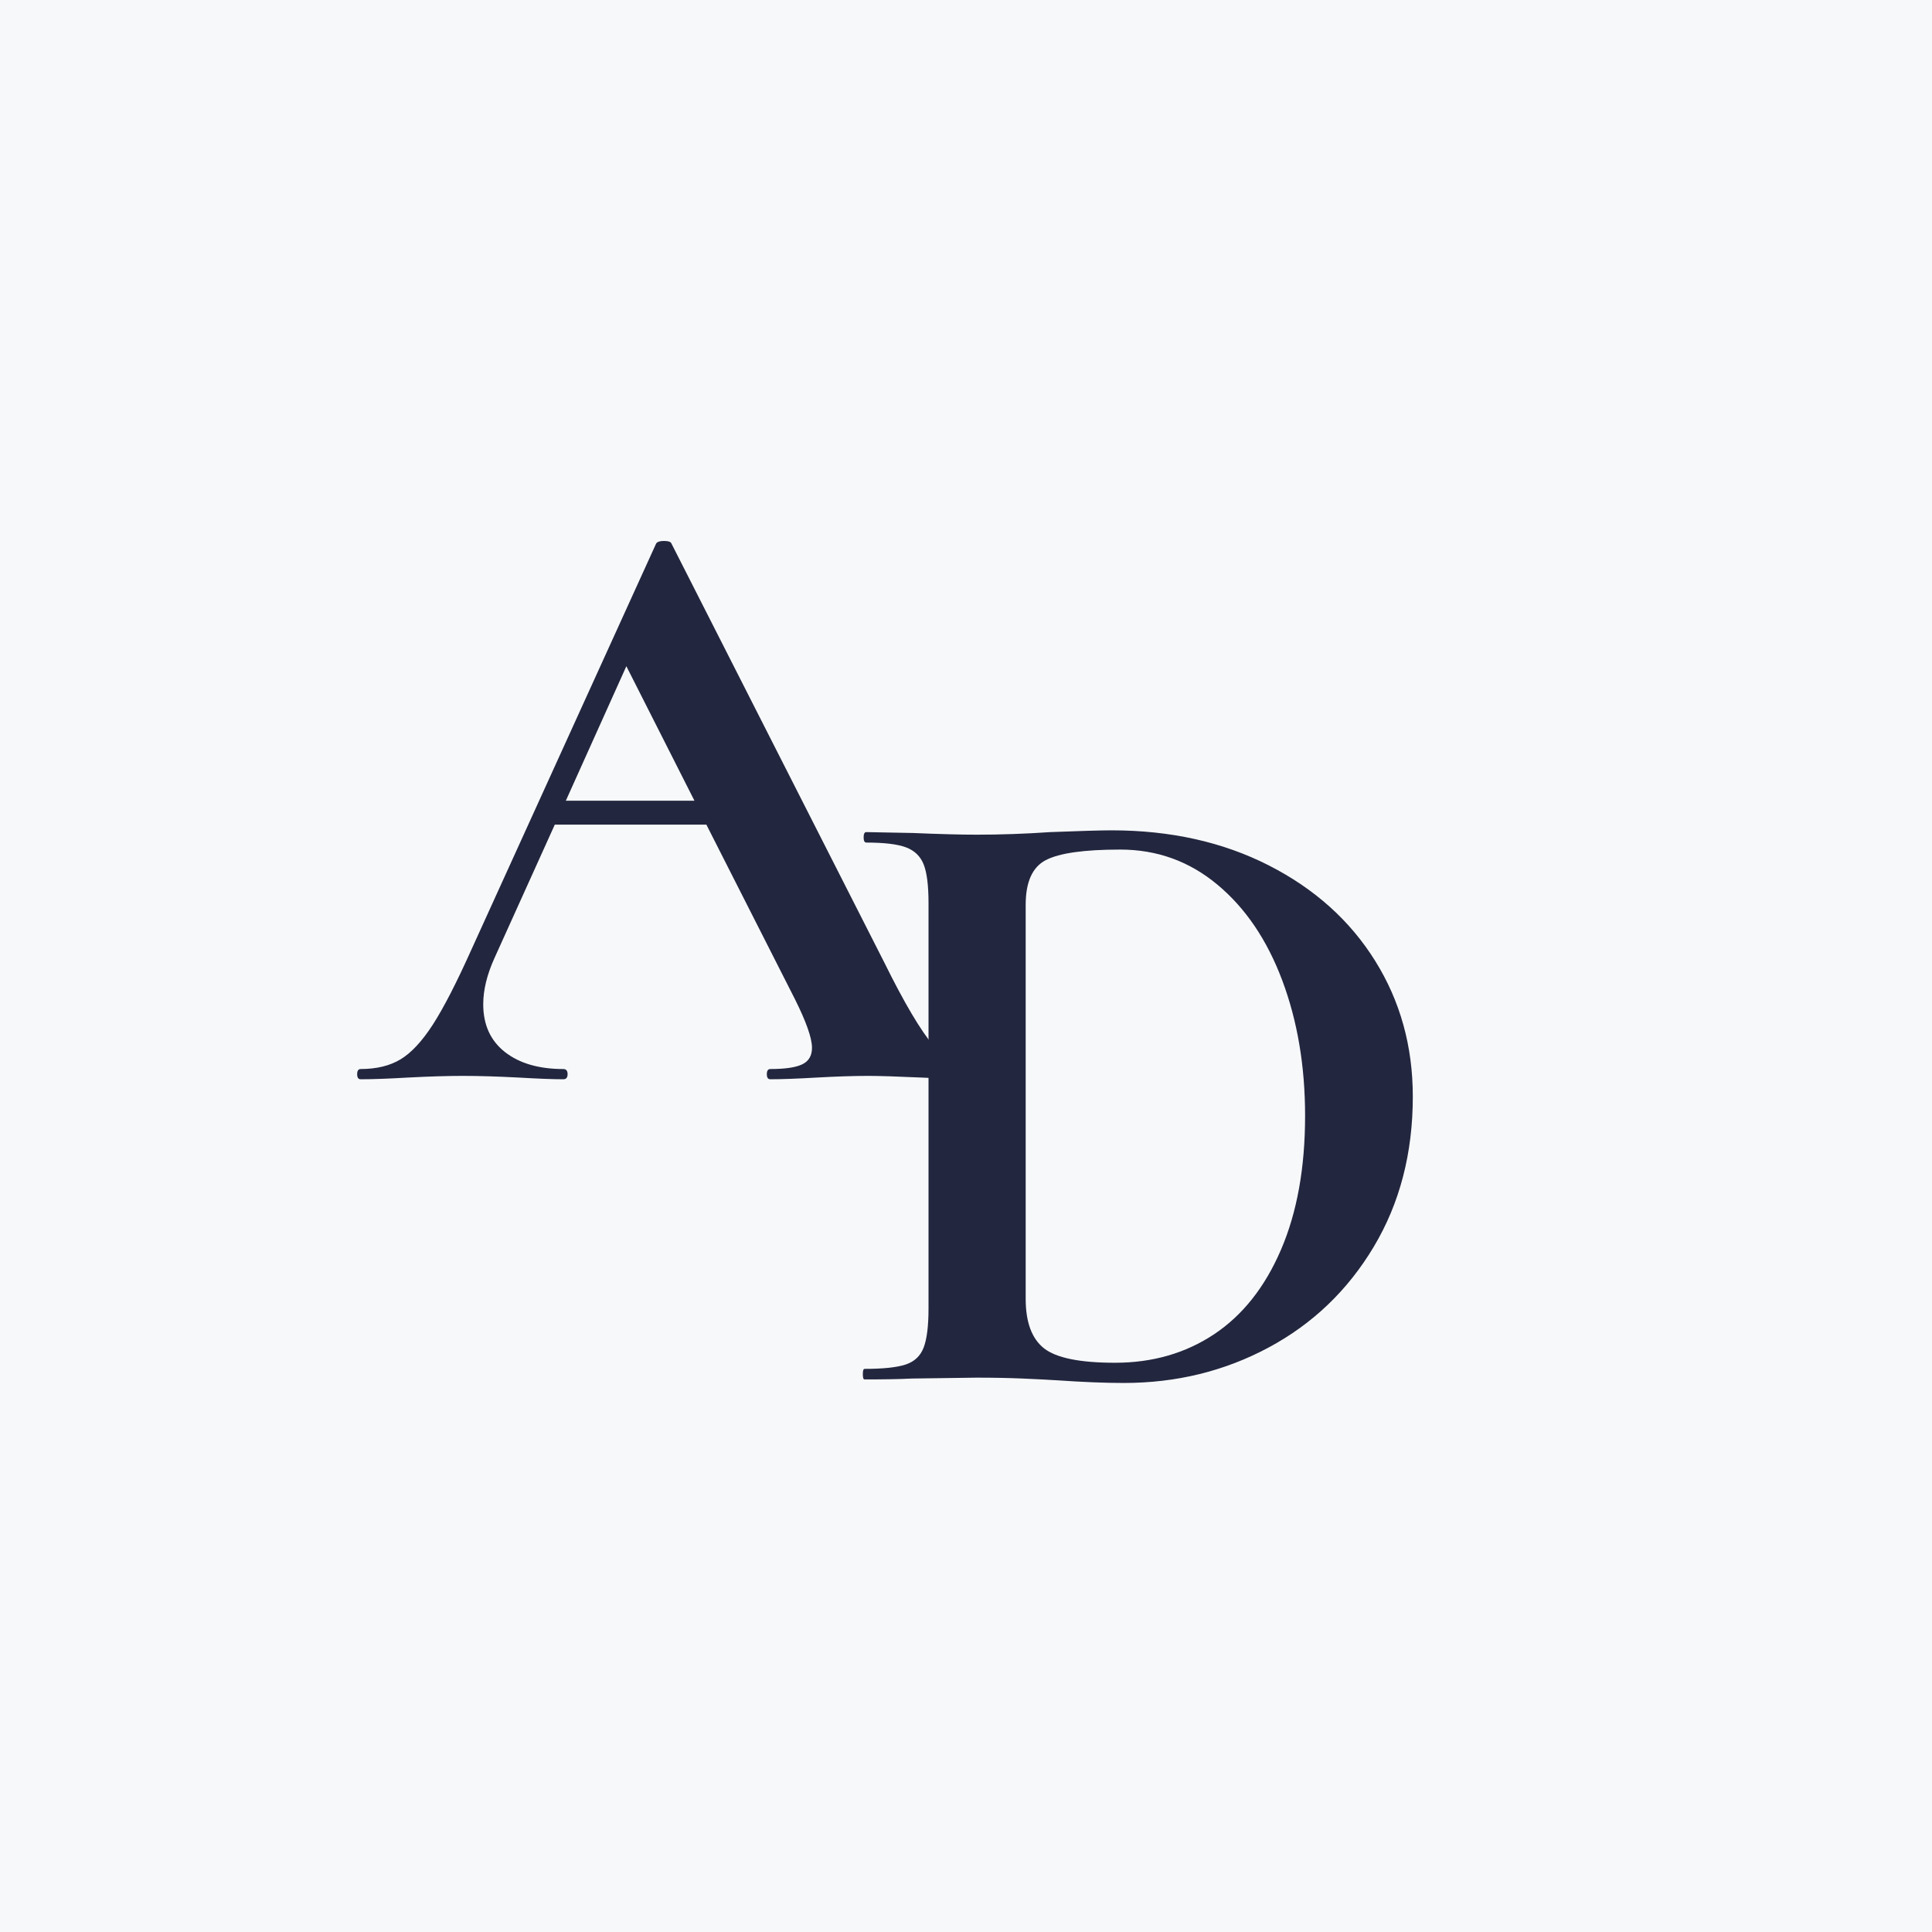
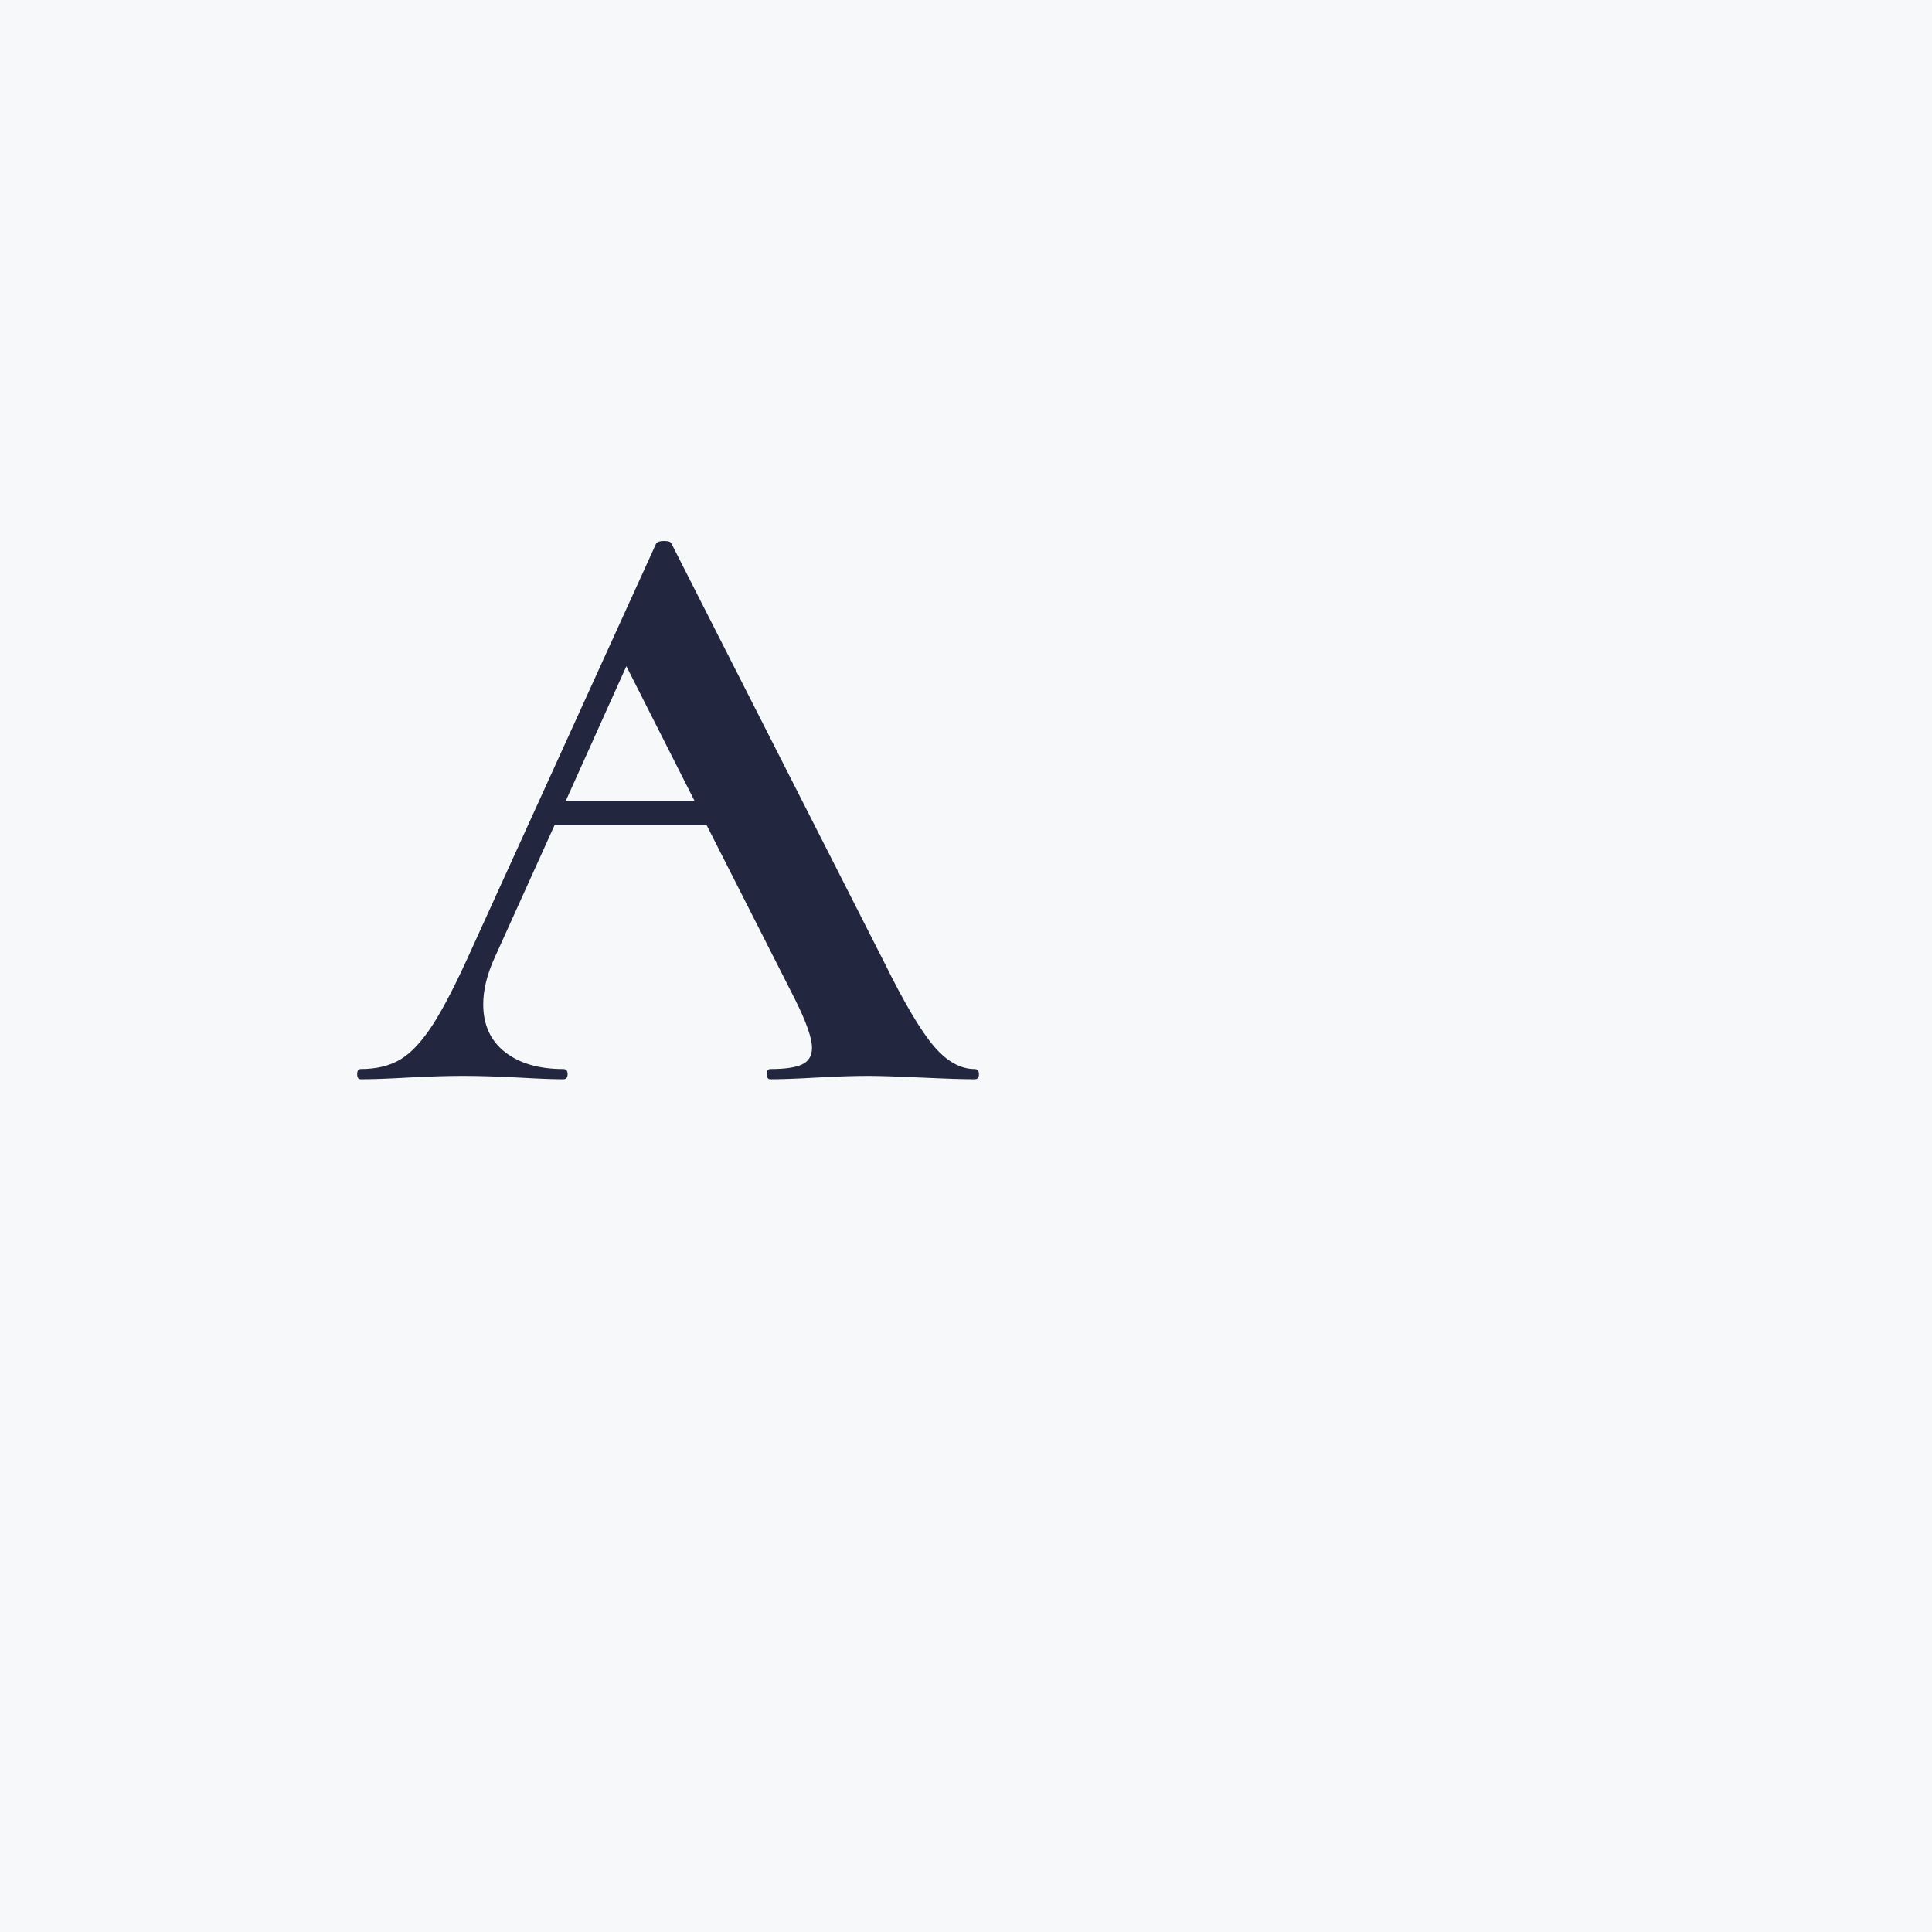
<svg xmlns="http://www.w3.org/2000/svg" width="500" zoomAndPan="magnify" viewBox="0 0 375 375" height="500" preserveAspectRatio="xMidYMid meet" version="1.0">
  <defs>
    <g />
  </defs>
-   <rect x="-37.5" width="450" fill="#ffffff" y="-37.5" height="450" fill-opacity="1" />
  <rect x="-37.5" width="450" fill="#f7f8fa" y="-37.5" height="450" fill-opacity="1" />
  <g fill="#22263e" fill-opacity="1">
    <g transform="translate(70.654, 209.484)">
      <g>
        <path d="M 118.531 -1.984 C 119.082 -1.984 119.359 -1.648 119.359 -0.984 C 119.359 -0.328 119.082 0 118.531 0 C 116.32 0 112.906 -0.109 108.281 -0.328 C 103.426 -0.547 99.953 -0.656 97.859 -0.656 C 95.109 -0.656 91.75 -0.547 87.781 -0.328 C 84.031 -0.109 81.055 0 78.859 0 C 78.41 0 78.188 -0.328 78.188 -0.984 C 78.188 -1.648 78.41 -1.984 78.859 -1.984 C 81.723 -1.984 83.785 -2.285 85.047 -2.891 C 86.316 -3.492 86.953 -4.566 86.953 -6.109 C 86.953 -7.984 85.848 -11.129 83.641 -15.547 L 66.453 -49.422 L 37.031 -49.422 L 25.297 -23.469 C 23.859 -20.281 23.141 -17.305 23.141 -14.547 C 23.141 -10.578 24.547 -7.488 27.359 -5.281 C 30.172 -3.082 33.945 -1.984 38.688 -1.984 C 39.238 -1.984 39.516 -1.648 39.516 -0.984 C 39.516 -0.328 39.238 0 38.688 0 C 36.695 0 33.832 -0.109 30.094 -0.328 C 25.906 -0.547 22.266 -0.656 19.172 -0.656 C 16.203 -0.656 12.625 -0.547 8.438 -0.328 C 4.688 -0.109 1.656 0 -0.656 0 C -1.102 0 -1.328 -0.328 -1.328 -0.984 C -1.328 -1.648 -1.102 -1.984 -0.656 -1.984 C 2.426 -1.984 5.016 -2.613 7.109 -3.875 C 9.203 -5.145 11.297 -7.406 13.391 -10.656 C 15.484 -13.914 17.961 -18.738 20.828 -25.125 L 56.703 -103.984 C 56.922 -104.316 57.414 -104.484 58.188 -104.484 C 59.07 -104.484 59.566 -104.316 59.672 -103.984 L 101 -22.641 C 104.863 -14.816 108.062 -9.414 110.594 -6.438 C 113.125 -3.469 115.77 -1.984 118.531 -1.984 Z M 39.172 -54.062 L 64.141 -54.062 L 50.922 -80.172 Z M 39.172 -54.062 " />
      </g>
    </g>
  </g>
  <g fill="#22263e" fill-opacity="1">
    <g transform="translate(162.709, 267.745)">
      <g>
-         <path d="M 55.422 0.688 C 51.785 0.688 47.477 0.516 42.5 0.172 C 40.688 0.055 38.445 -0.055 35.781 -0.172 C 33.113 -0.285 30.141 -0.344 26.859 -0.344 L 14.281 -0.172 C 12.008 -0.055 8.945 0 5.094 0 C 4.875 0 4.766 -0.336 4.766 -1.016 C 4.766 -1.703 4.875 -2.047 5.094 -2.047 C 8.719 -2.047 11.379 -2.328 13.078 -2.891 C 14.785 -3.453 15.953 -4.555 16.578 -6.203 C 17.203 -7.848 17.516 -10.367 17.516 -13.766 L 17.516 -92.469 C 17.516 -95.875 17.203 -98.367 16.578 -99.953 C 15.953 -101.535 14.816 -102.641 13.172 -103.266 C 11.523 -103.891 8.945 -104.203 5.438 -104.203 C 5.094 -104.203 4.922 -104.539 4.922 -105.219 C 4.922 -105.895 5.094 -106.234 5.438 -106.234 L 14.453 -106.062 C 19.66 -105.844 23.797 -105.734 26.859 -105.734 C 31.504 -105.734 36.266 -105.898 41.141 -106.234 C 47.023 -106.461 50.988 -106.578 53.031 -106.578 C 64.477 -106.578 74.648 -104.312 83.547 -99.781 C 92.441 -95.25 99.328 -89.07 104.203 -81.25 C 109.078 -73.438 111.516 -64.656 111.516 -54.906 C 111.516 -43.914 108.988 -34.195 103.938 -25.75 C 98.895 -17.312 92.098 -10.797 83.547 -6.203 C 74.992 -1.609 65.617 0.688 55.422 0.688 Z M 53.719 -3.234 C 60.969 -3.234 67.367 -5.07 72.922 -8.75 C 78.473 -12.438 82.805 -17.906 85.922 -25.156 C 89.047 -32.406 90.609 -41.078 90.609 -51.172 C 90.609 -60.797 89.133 -69.547 86.188 -77.422 C 83.238 -85.297 79.039 -91.5 73.594 -96.031 C 68.156 -100.57 61.867 -102.844 54.734 -102.844 C 47.711 -102.844 42.895 -102.16 40.281 -100.797 C 37.676 -99.441 36.375 -96.551 36.375 -92.125 L 36.375 -15.641 C 36.375 -11.109 37.562 -7.906 39.938 -6.031 C 42.32 -4.164 46.914 -3.234 53.719 -3.234 Z M 53.719 -3.234 " />
-       </g>
+         </g>
    </g>
  </g>
</svg>